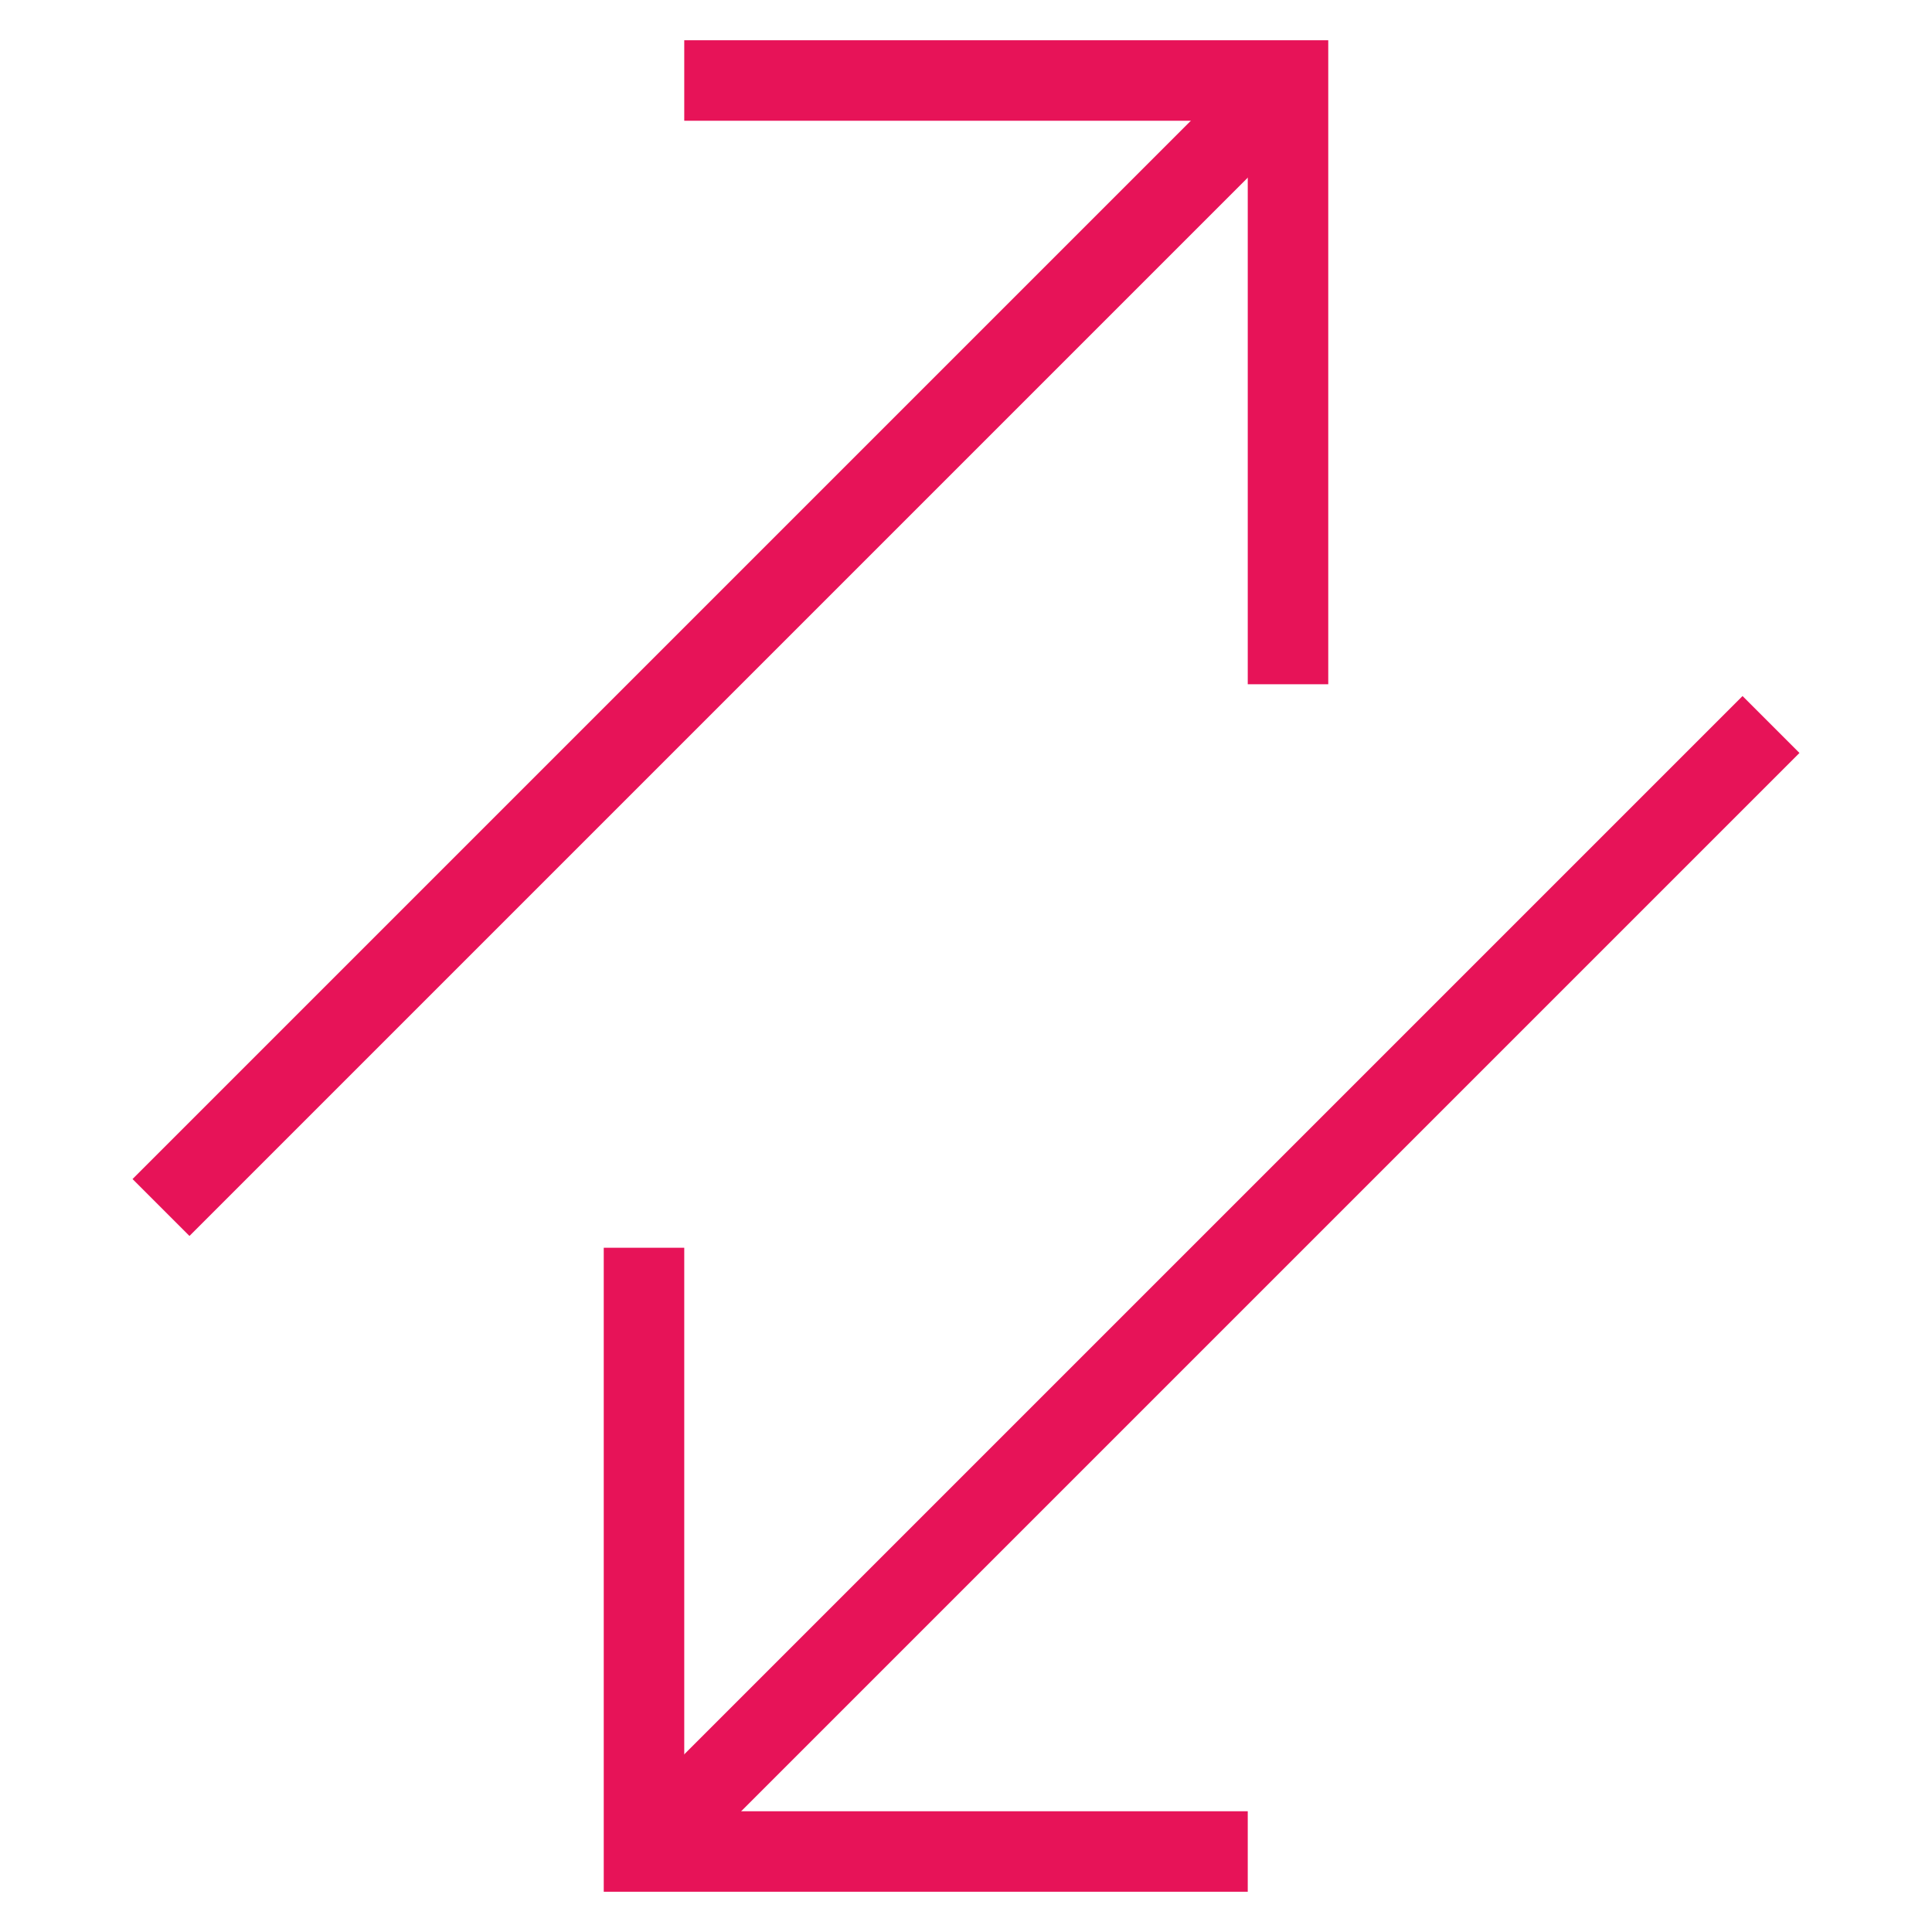
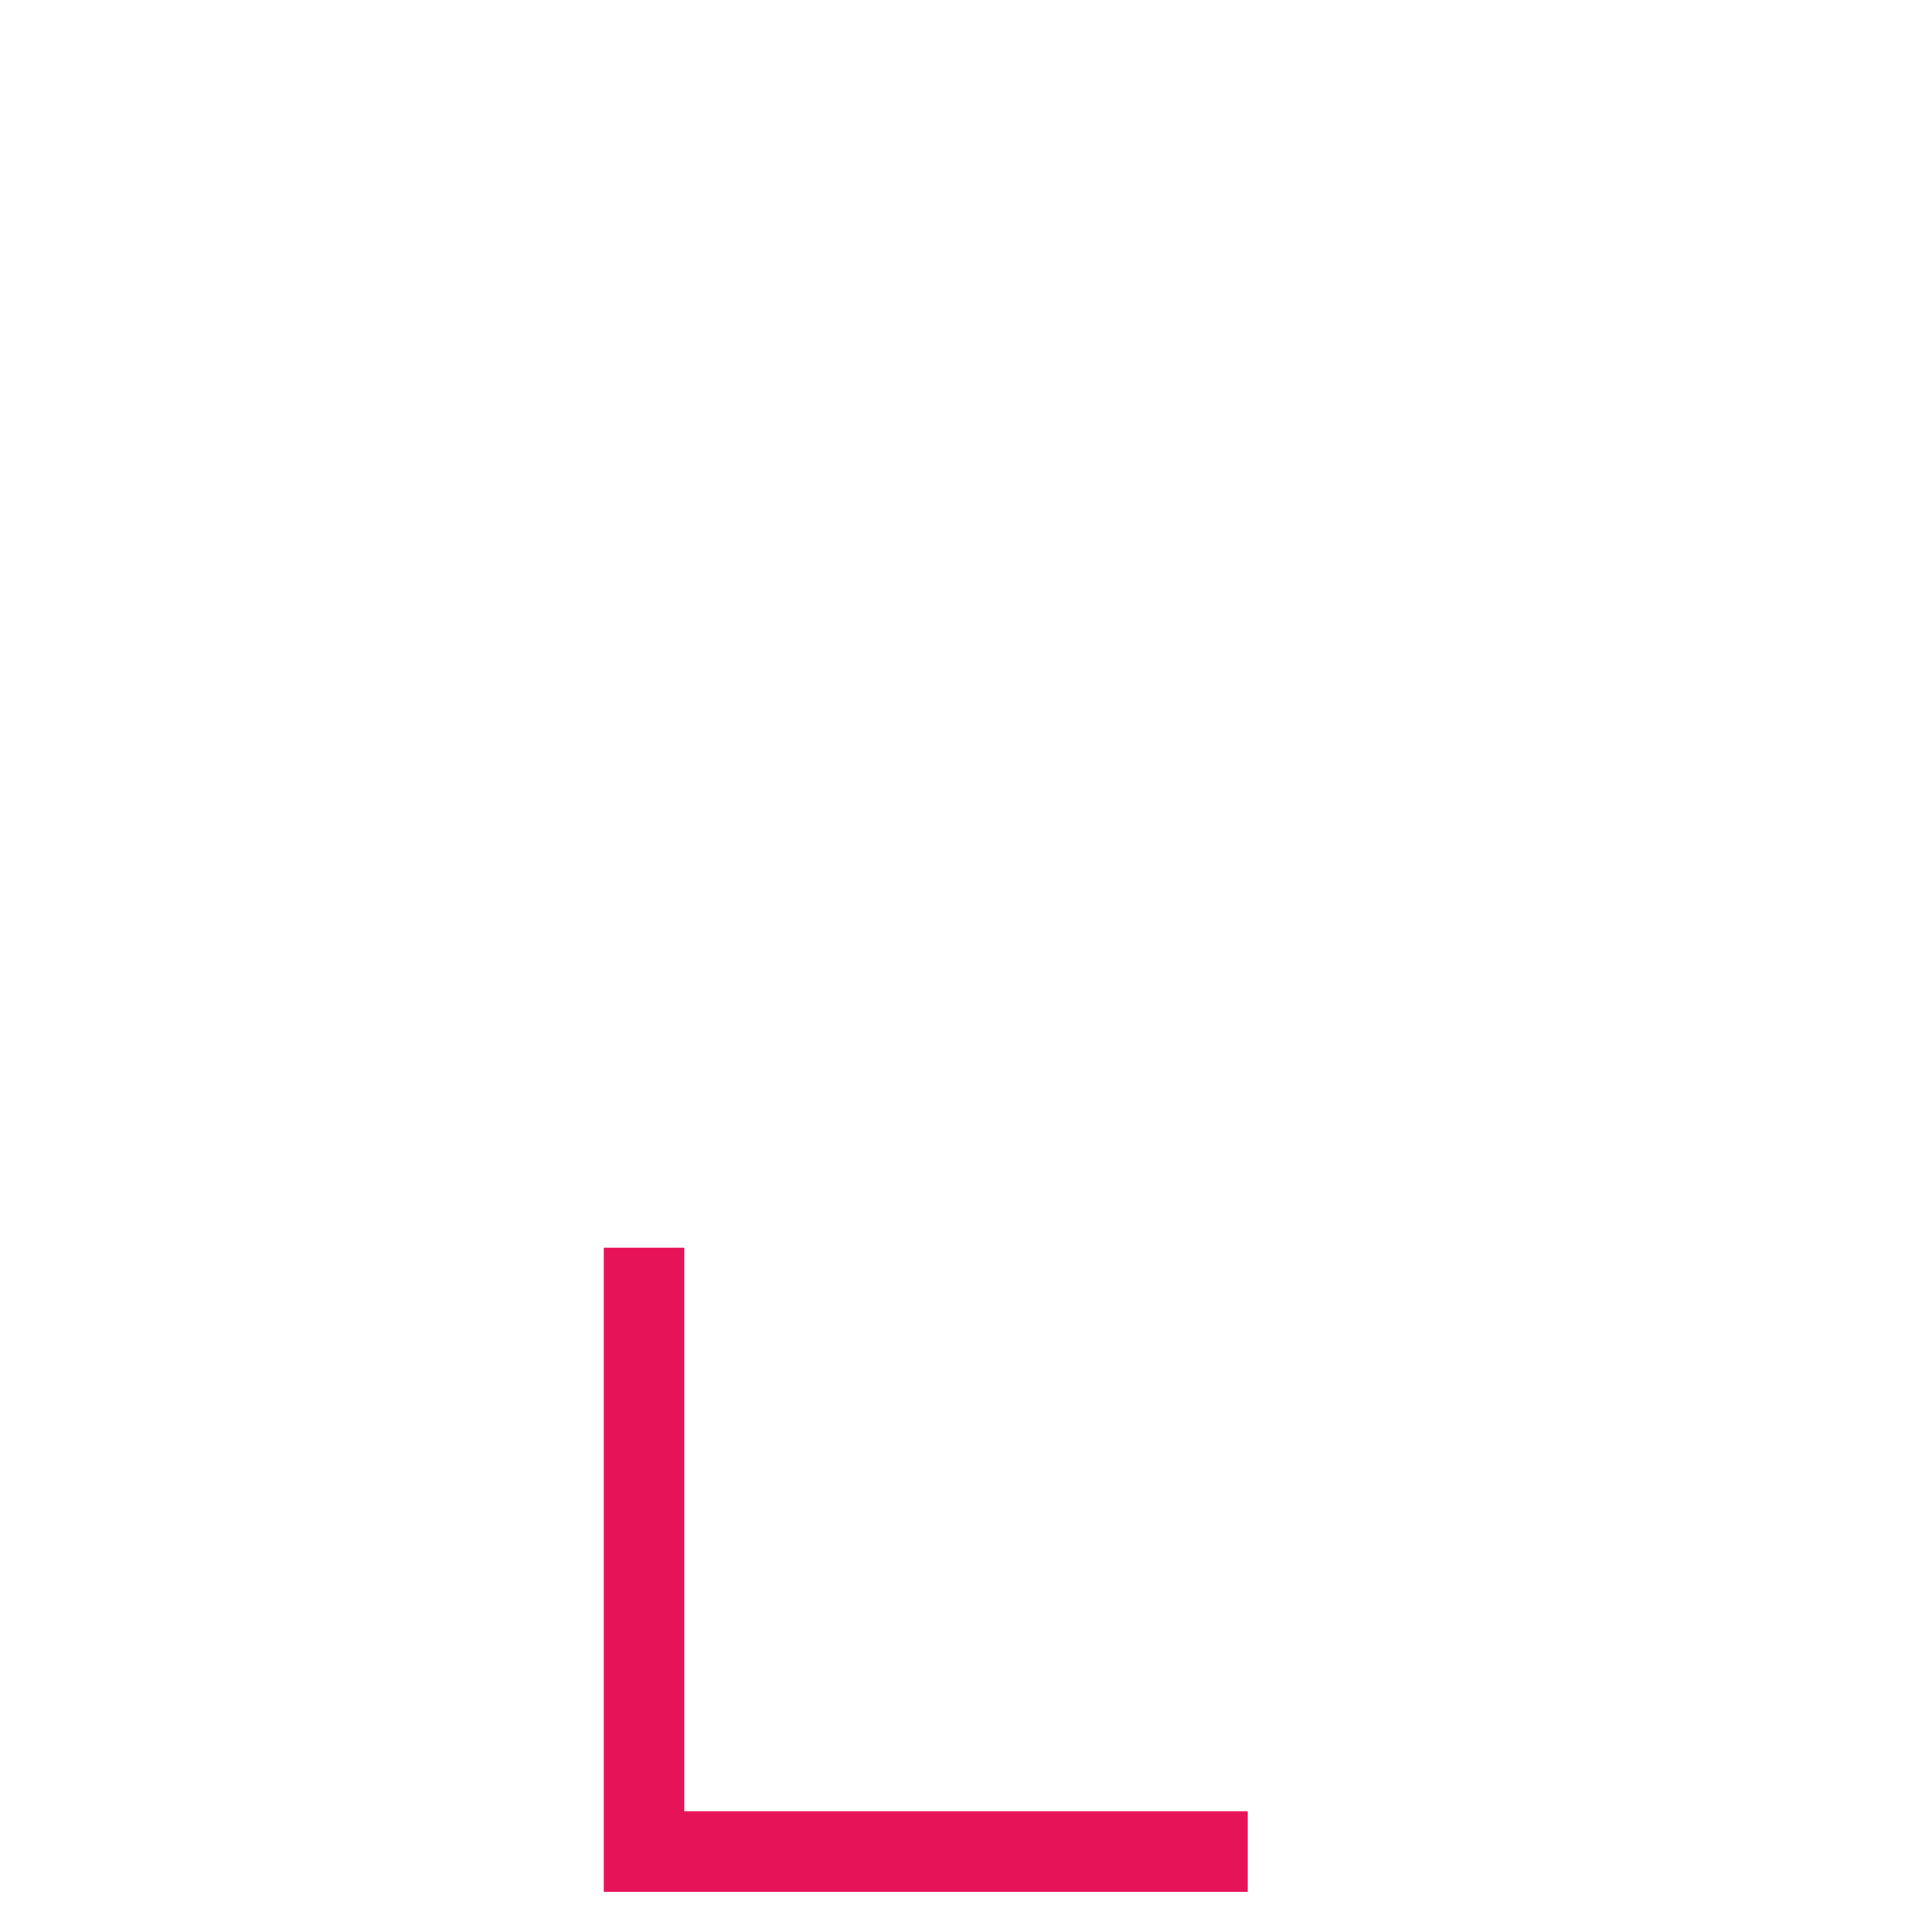
<svg xmlns="http://www.w3.org/2000/svg" x="0px" y="0px" width="48px" height="48px" viewBox="0 0 48 48">
  <g stroke-width="2" transform="translate(0, 0)">
-     <line data-cap="butt" fill="none" stroke="#e71358" stroke-width="2" stroke-miterlimit="10" x1="4" y1="30" x2="32" y2="2" stroke-linejoin="miter" stroke-linecap="butt" />
-     <line data-cap="butt" data-color="color-2" fill="none" stroke="#e71358" stroke-width="2" stroke-miterlimit="10" x1="44" y1="18" x2="16" y2="46" stroke-linejoin="miter" stroke-linecap="butt" />
-     <polyline fill="none" stroke="#e71358" stroke-width="2" stroke-linecap="square" stroke-miterlimit="10" points="18,2 32,2 32,16   " stroke-linejoin="miter" />
    <polyline data-color="color-2" fill="none" stroke="#e71358" stroke-width="2" stroke-linecap="square" stroke-miterlimit="10" points="  30,46 16,46 16,32 " stroke-linejoin="miter" />
  </g>
</svg>